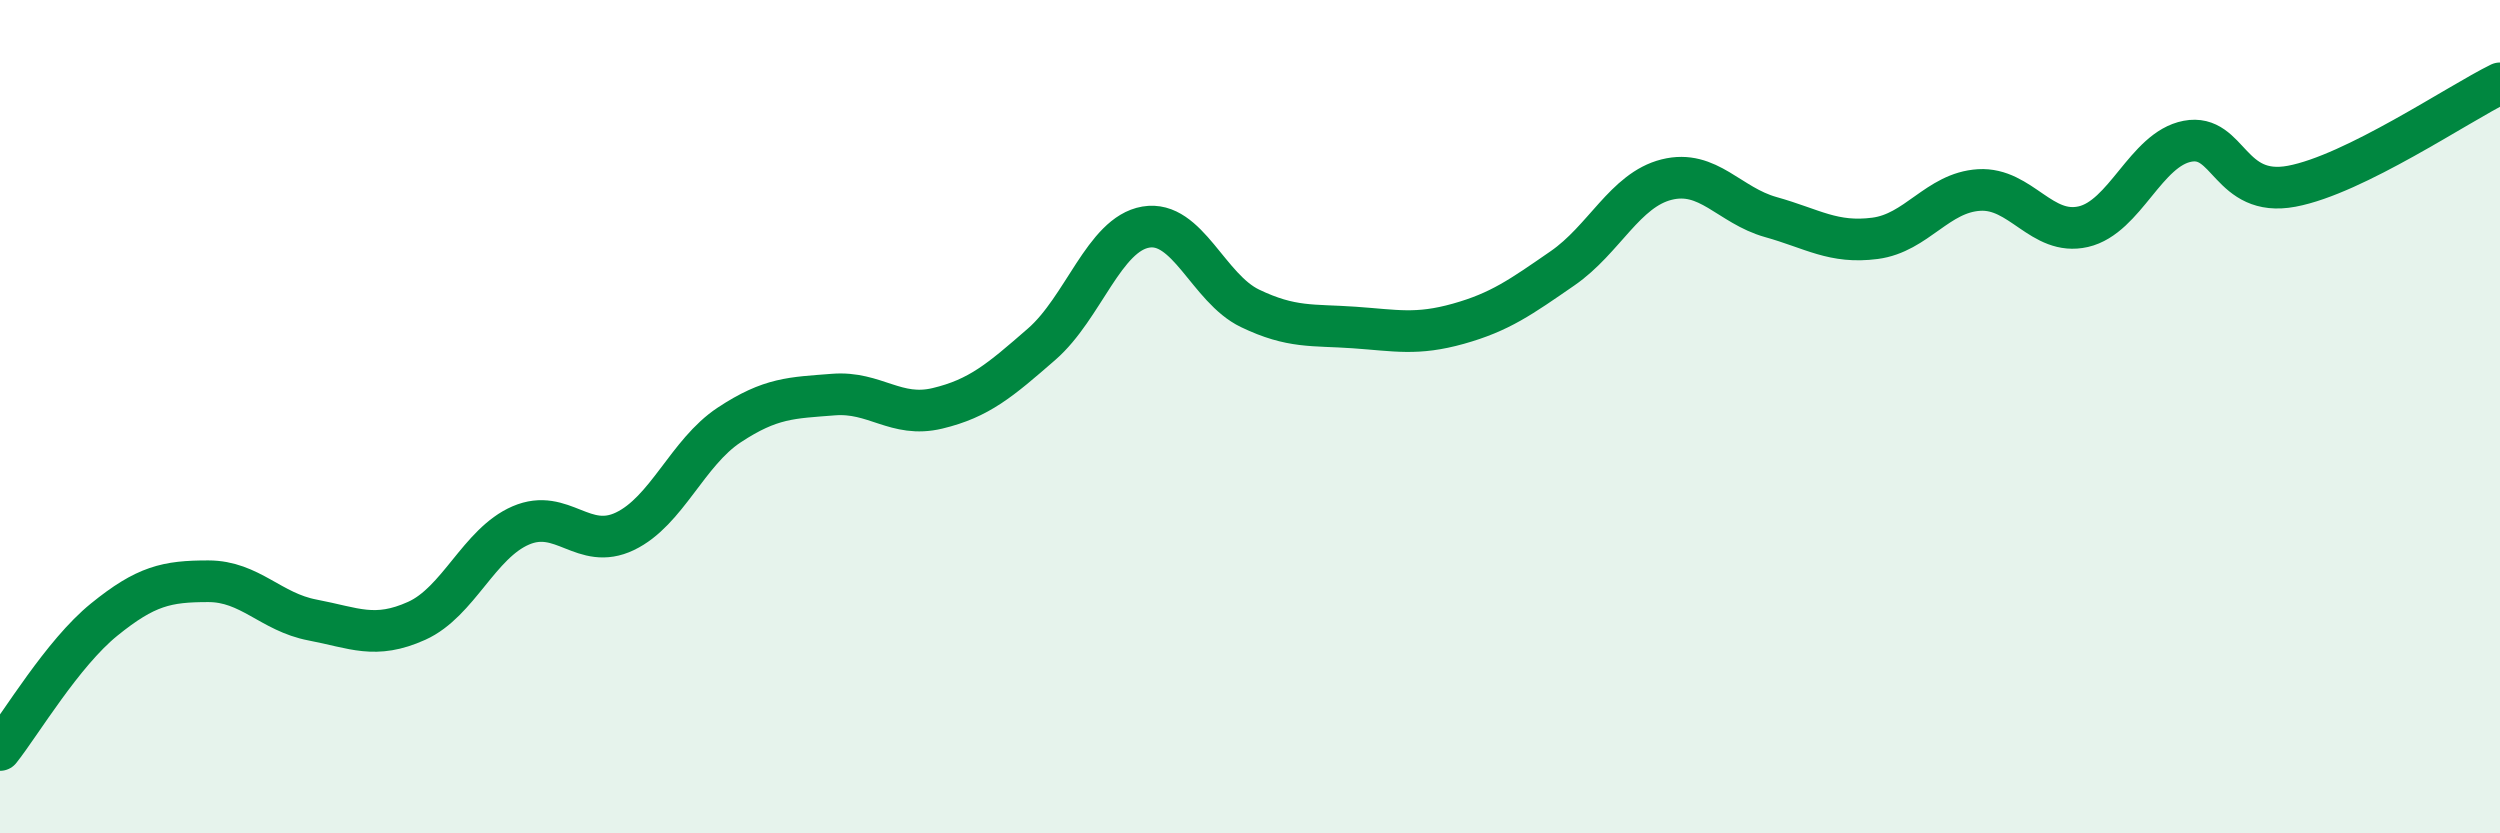
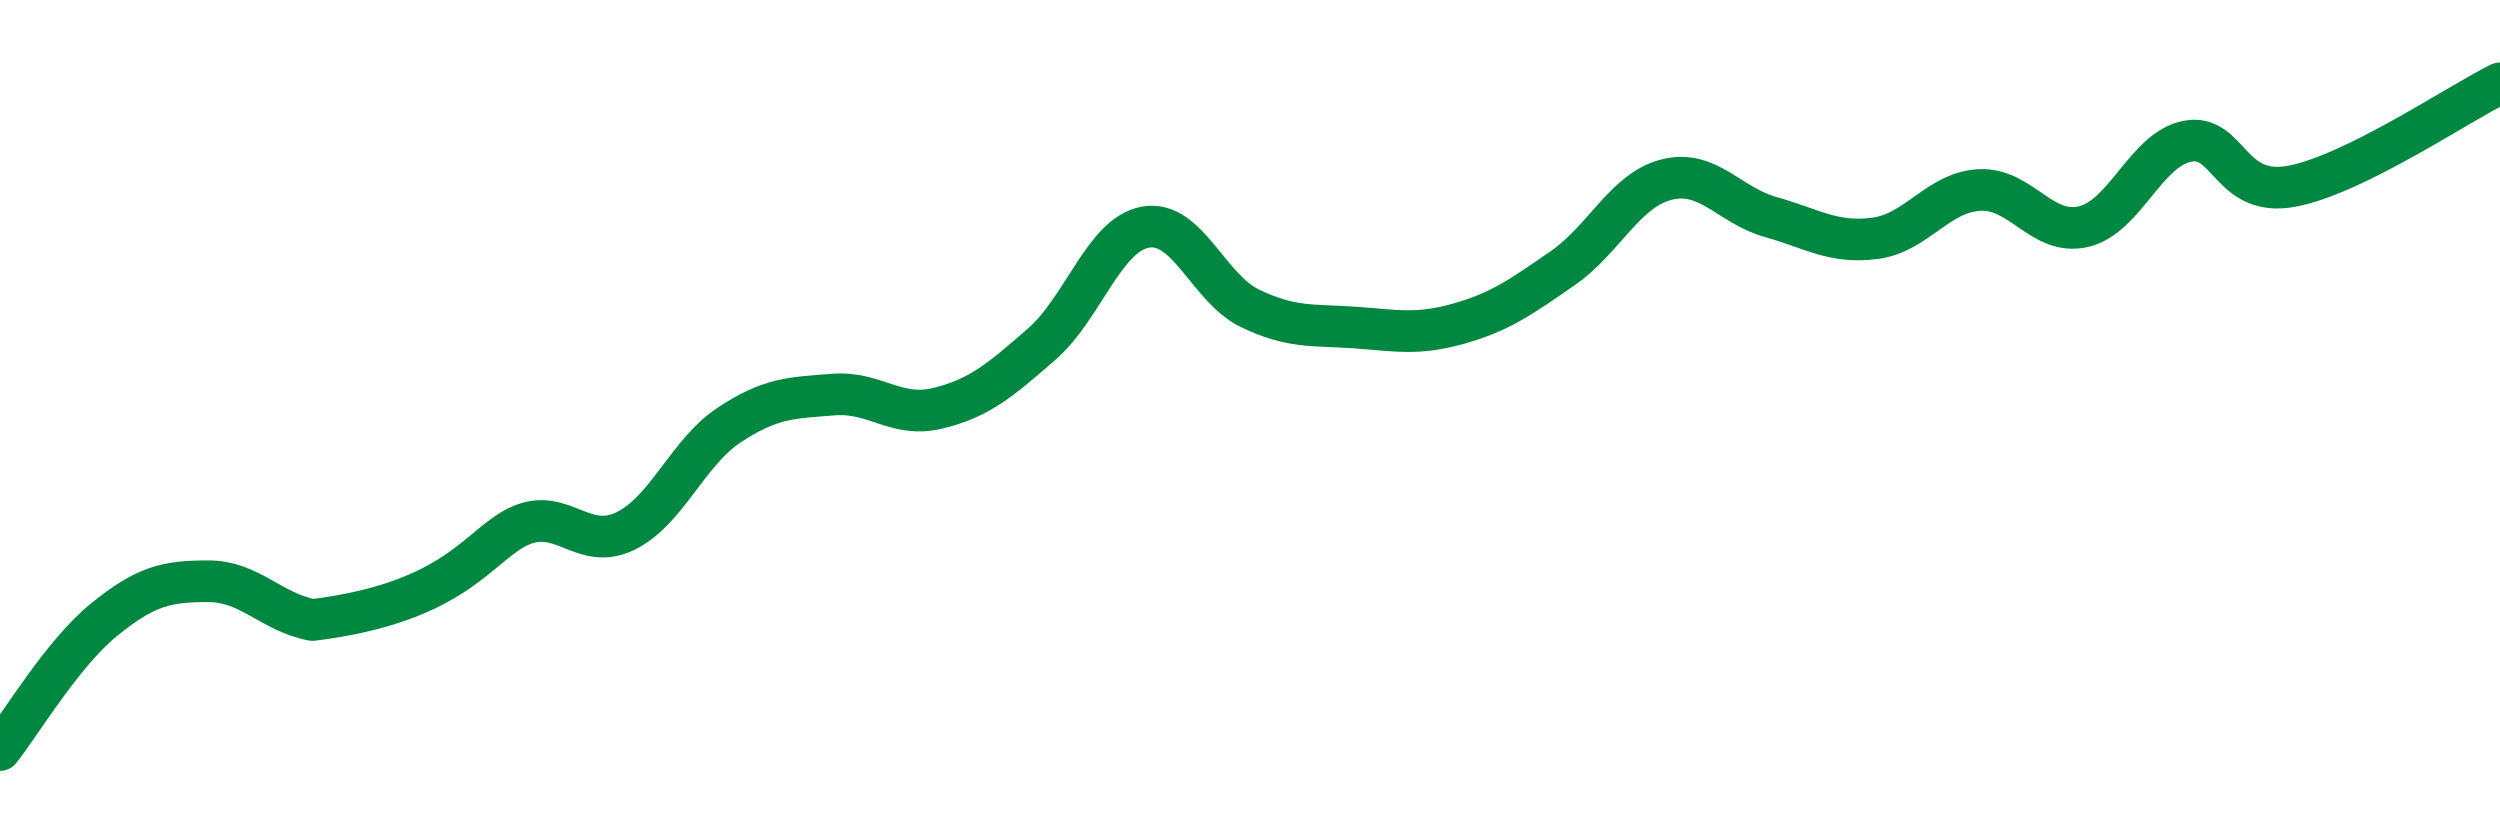
<svg xmlns="http://www.w3.org/2000/svg" width="60" height="20" viewBox="0 0 60 20">
-   <path d="M 0,18 C 0.5,17.37 1.5,15.68 2.5,14.87 C 3.5,14.06 4,13.95 5,13.95 C 6,13.95 6.5,14.69 7.5,14.88 C 8.5,15.07 9,15.35 10,14.9 C 11,14.45 11.5,13.04 12.5,12.61 C 13.5,12.18 14,13.23 15,12.75 C 16,12.27 16.5,10.86 17.5,10.2 C 18.5,9.54 19,9.55 20,9.47 C 21,9.39 21.5,10.04 22.5,9.8 C 23.5,9.56 24,9.13 25,8.26 C 26,7.39 26.5,5.62 27.5,5.45 C 28.5,5.28 29,6.92 30,7.4 C 31,7.88 31.5,7.79 32.5,7.86 C 33.5,7.93 34,8.05 35,7.77 C 36,7.49 36.5,7.13 37.5,6.44 C 38.5,5.75 39,4.56 40,4.31 C 41,4.06 41.5,4.93 42.5,5.21 C 43.5,5.49 44,5.85 45,5.72 C 46,5.59 46.5,4.62 47.5,4.56 C 48.5,4.5 49,5.67 50,5.44 C 51,5.21 51.5,3.58 52.5,3.39 C 53.5,3.2 53.5,4.75 55,4.47 C 56.5,4.19 59,2.49 60,2L60 20L0 20Z" fill="#008740" opacity="0.1" stroke-linecap="round" stroke-linejoin="round" />
-   <path d="M 0,18 C 0.5,17.37 1.5,15.68 2.5,14.87 C 3.5,14.06 4,13.95 5,13.95 C 6,13.95 6.5,14.69 7.5,14.88 C 8.5,15.07 9,15.35 10,14.9 C 11,14.45 11.5,13.04 12.5,12.61 C 13.5,12.18 14,13.23 15,12.75 C 16,12.27 16.5,10.86 17.5,10.2 C 18.5,9.54 19,9.55 20,9.47 C 21,9.39 21.5,10.04 22.5,9.8 C 23.5,9.56 24,9.13 25,8.26 C 26,7.39 26.5,5.62 27.5,5.45 C 28.5,5.28 29,6.92 30,7.4 C 31,7.88 31.5,7.79 32.5,7.86 C 33.5,7.93 34,8.05 35,7.77 C 36,7.49 36.5,7.13 37.5,6.44 C 38.5,5.75 39,4.56 40,4.31 C 41,4.06 41.5,4.93 42.5,5.21 C 43.5,5.49 44,5.85 45,5.72 C 46,5.59 46.5,4.62 47.5,4.56 C 48.5,4.5 49,5.67 50,5.44 C 51,5.21 51.5,3.58 52.5,3.39 C 53.5,3.2 53.5,4.75 55,4.47 C 56.5,4.19 59,2.49 60,2" stroke="#008740" stroke-width="1" fill="none" stroke-linecap="round" stroke-linejoin="round" />
+   <path d="M 0,18 C 0.5,17.37 1.5,15.68 2.5,14.87 C 3.5,14.06 4,13.95 5,13.95 C 6,13.95 6.5,14.69 7.5,14.88 C 11,14.45 11.5,13.04 12.5,12.61 C 13.5,12.18 14,13.23 15,12.75 C 16,12.27 16.5,10.86 17.5,10.2 C 18.5,9.54 19,9.55 20,9.47 C 21,9.39 21.5,10.04 22.5,9.8 C 23.5,9.56 24,9.13 25,8.26 C 26,7.39 26.5,5.62 27.5,5.45 C 28.5,5.28 29,6.92 30,7.4 C 31,7.88 31.5,7.79 32.5,7.86 C 33.5,7.93 34,8.05 35,7.77 C 36,7.49 36.5,7.13 37.5,6.44 C 38.5,5.75 39,4.56 40,4.31 C 41,4.06 41.5,4.93 42.5,5.21 C 43.5,5.49 44,5.85 45,5.72 C 46,5.59 46.5,4.62 47.5,4.56 C 48.5,4.5 49,5.67 50,5.44 C 51,5.21 51.5,3.58 52.5,3.39 C 53.5,3.2 53.5,4.75 55,4.47 C 56.5,4.19 59,2.49 60,2" stroke="#008740" stroke-width="1" fill="none" stroke-linecap="round" stroke-linejoin="round" />
</svg>